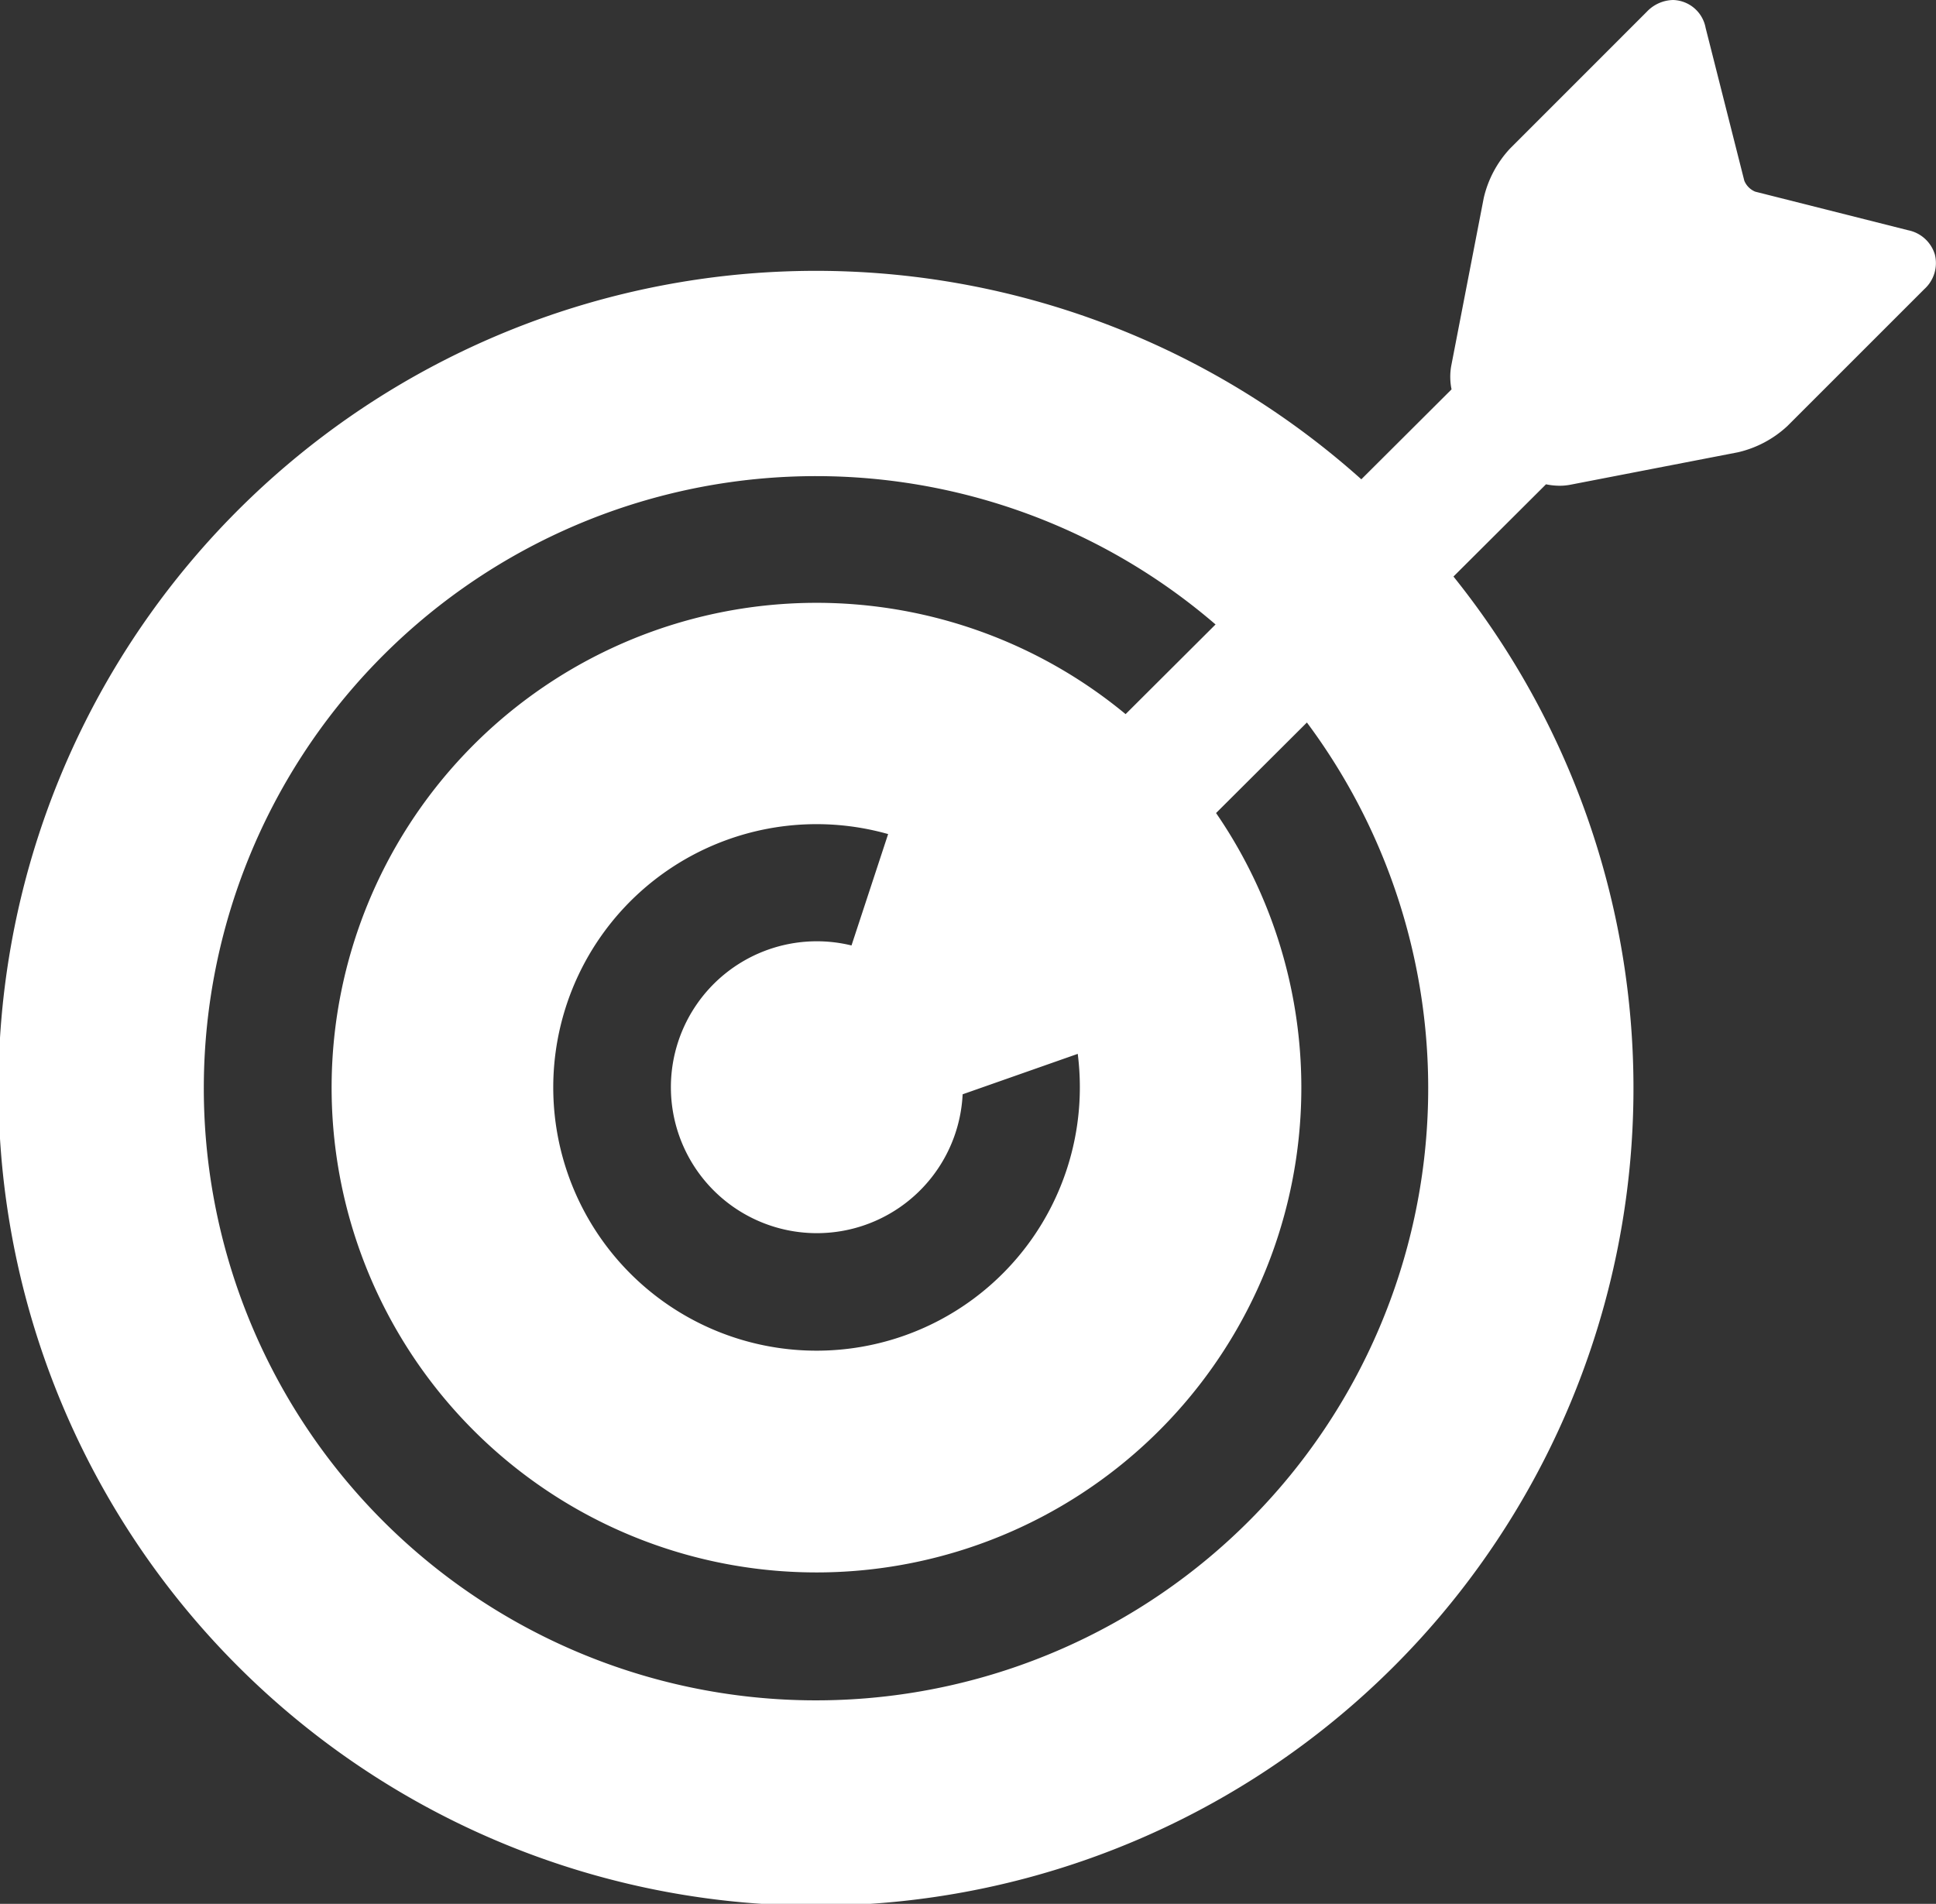
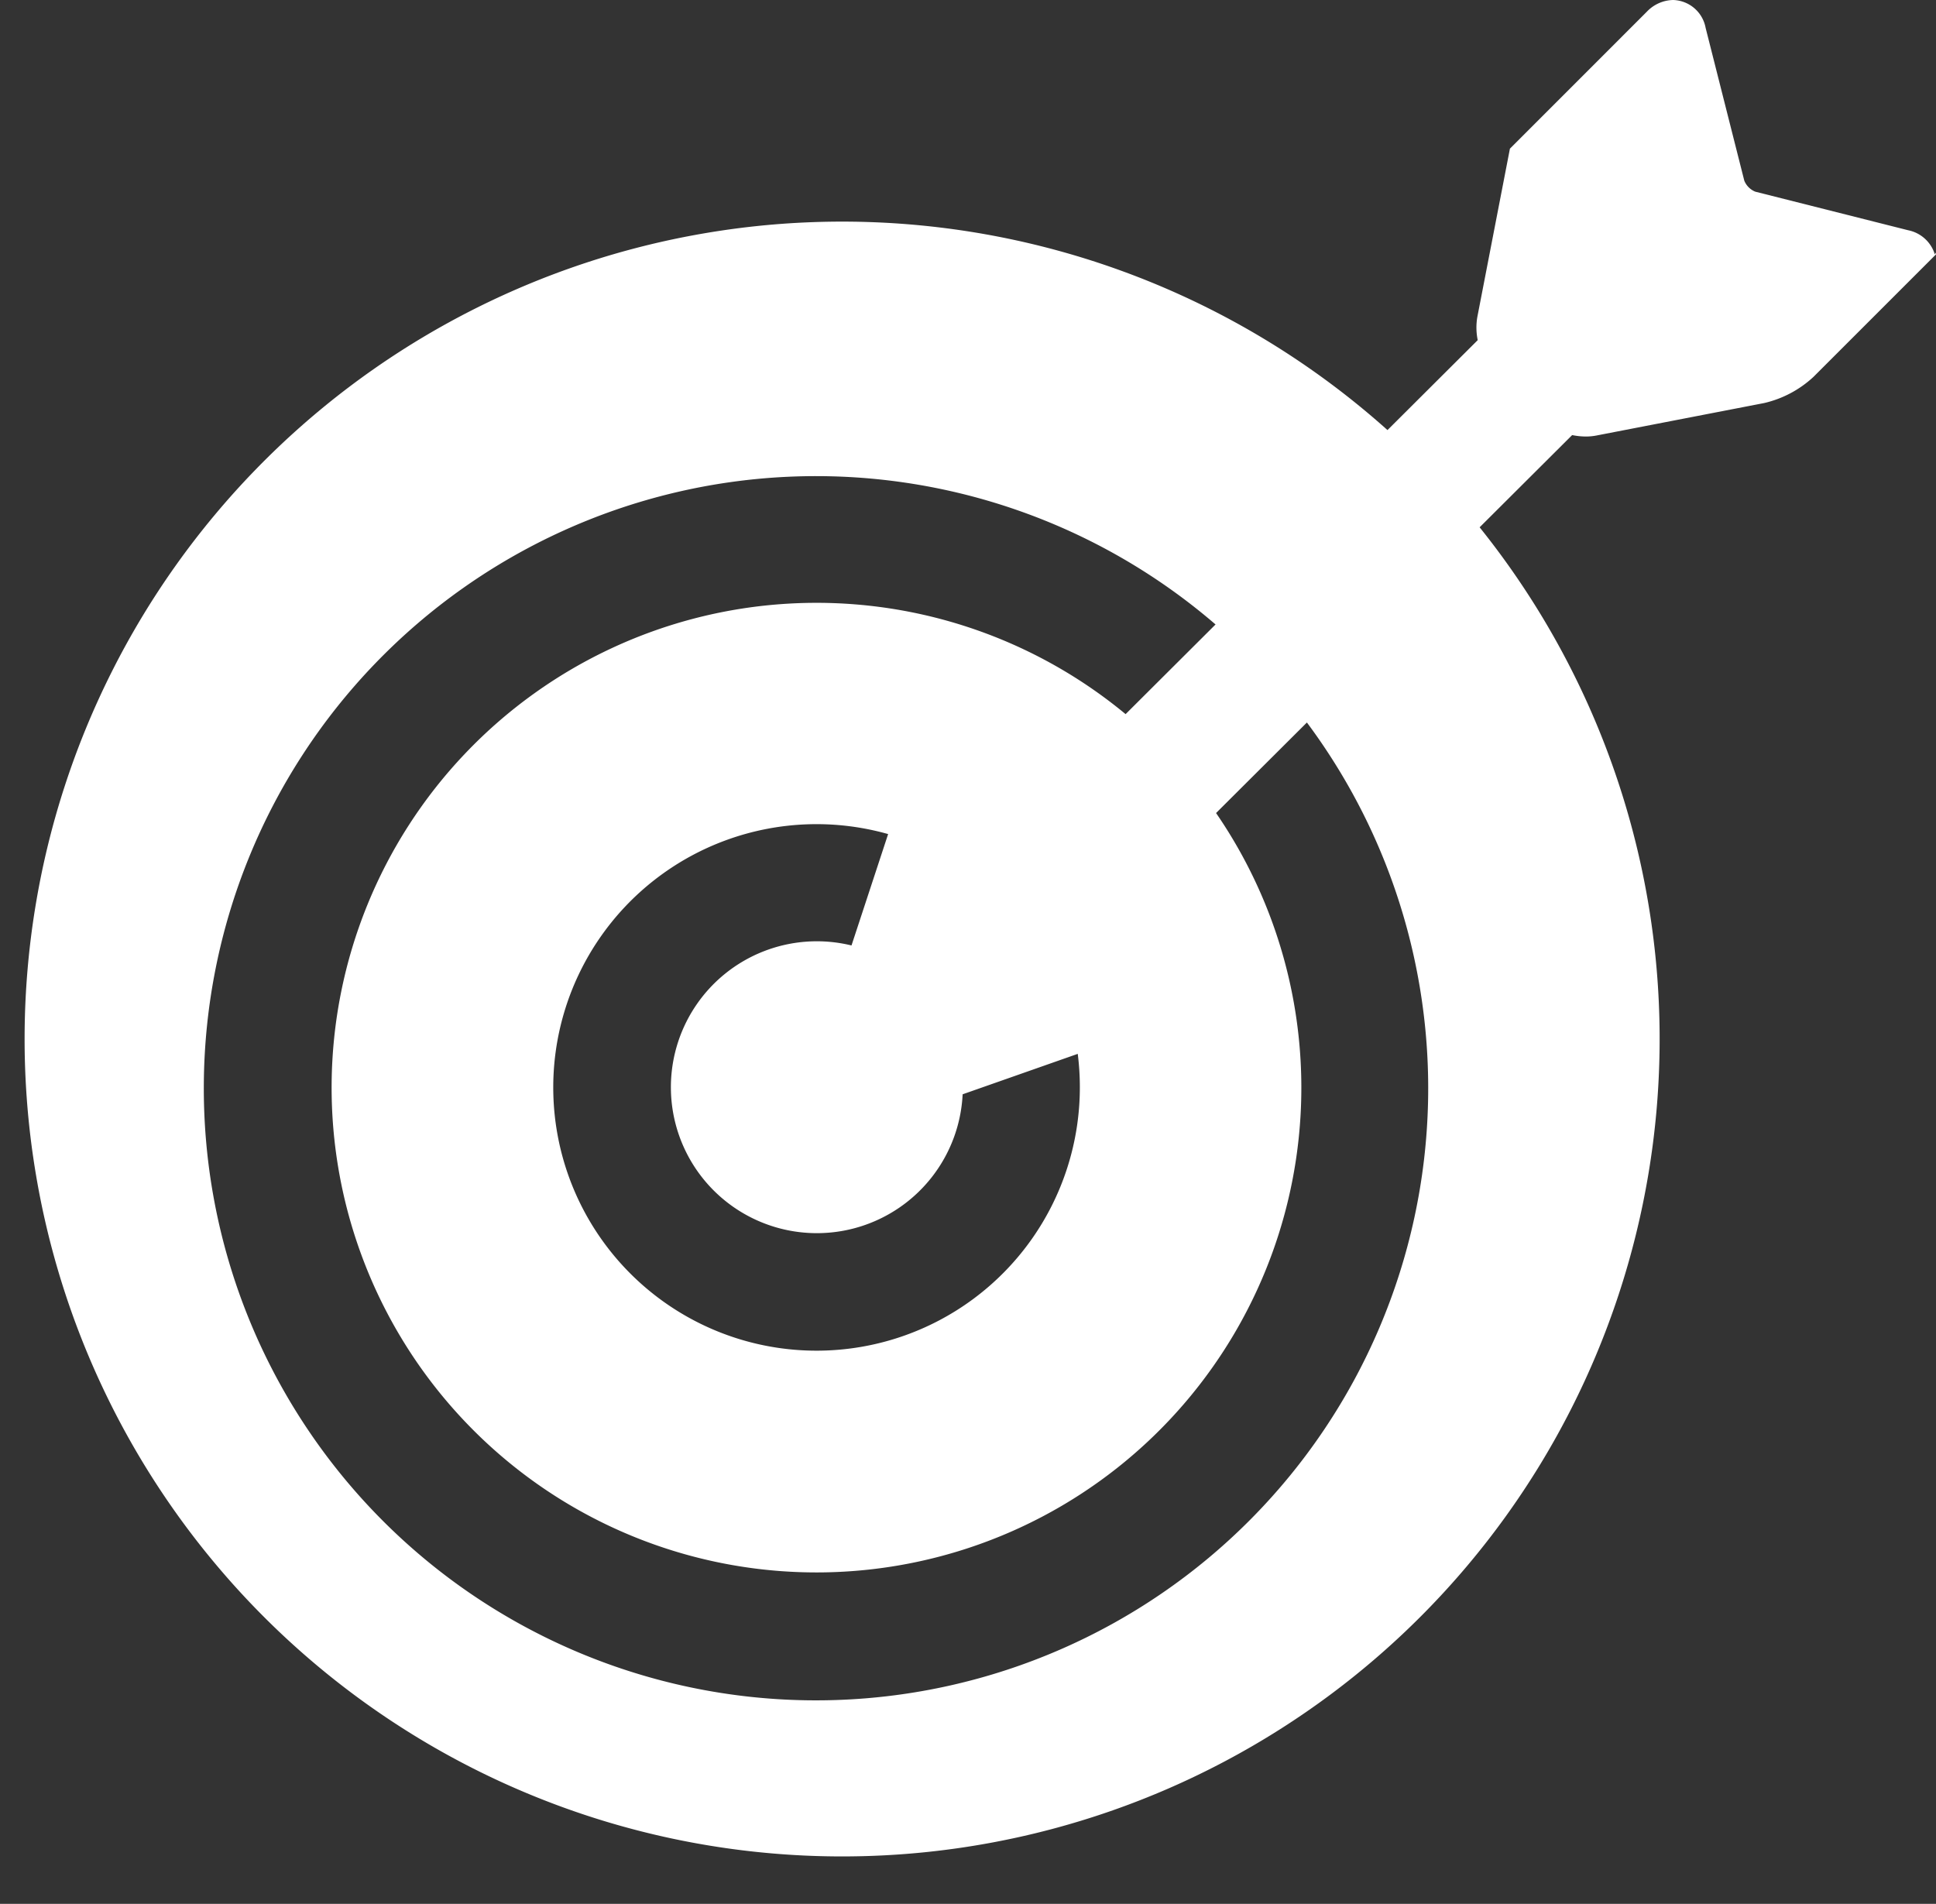
<svg xmlns="http://www.w3.org/2000/svg" width="74" height="72.781" viewBox="0 0 74 72.781">
  <rect x="0" y="0" width="74" height="72.781" fill="#333333" stroke="none" />
-   <path id="Pfad_1112" data-name="Pfad 1112" d="M73.956,13.3a1.341,1.341,0,0,0-1.02-.925L67.091,10.9a.767.767,0,0,1-.418-.418L65.194,4.637a1.3,1.3,0,0,0-1.245-1.064,1.423,1.423,0,0,0-1,.446L57.714,9.256a4.139,4.139,0,0,0-1,1.882l-1.243,6.42a2.374,2.374,0,0,0,.012.9l-3.449,3.438a31.248,31.248,0,1,0,3.522,3.717l3.537-3.526a2.613,2.613,0,0,0,.522.055,2.11,2.11,0,0,0,.4-.037l6.42-1.243a4.141,4.141,0,0,0,1.882-1l5.237-5.237A1.342,1.342,0,0,0,73.956,13.3ZM41.275,45.135a10.064,10.064,0,1,1-7.328-9.677l-1.4,4.258a5.579,5.579,0,1,0,4.248,5.69l4.4-1.546A10.13,10.13,0,0,1,41.275,45.135Zm1.749-14.262a18.533,18.533,0,1,0,3.458,3.781l3.472-3.461a23.4,23.4,0,1,1-3.492-3.748Z" transform="translate(0 -3.573)" fill="#fff" />
+   <path id="Pfad_1112" data-name="Pfad 1112" d="M73.956,13.3a1.341,1.341,0,0,0-1.02-.925L67.091,10.9a.767.767,0,0,1-.418-.418L65.194,4.637a1.3,1.3,0,0,0-1.245-1.064,1.423,1.423,0,0,0-1,.446L57.714,9.256l-1.243,6.42a2.374,2.374,0,0,0,.012.9l-3.449,3.438a31.248,31.248,0,1,0,3.522,3.717l3.537-3.526a2.613,2.613,0,0,0,.522.055,2.11,2.11,0,0,0,.4-.037l6.42-1.243a4.141,4.141,0,0,0,1.882-1l5.237-5.237A1.342,1.342,0,0,0,73.956,13.3ZM41.275,45.135a10.064,10.064,0,1,1-7.328-9.677l-1.4,4.258a5.579,5.579,0,1,0,4.248,5.69l4.4-1.546A10.13,10.13,0,0,1,41.275,45.135Zm1.749-14.262a18.533,18.533,0,1,0,3.458,3.781l3.472-3.461a23.4,23.4,0,1,1-3.492-3.748Z" transform="translate(0 -3.573)" fill="#fff" />
</svg>